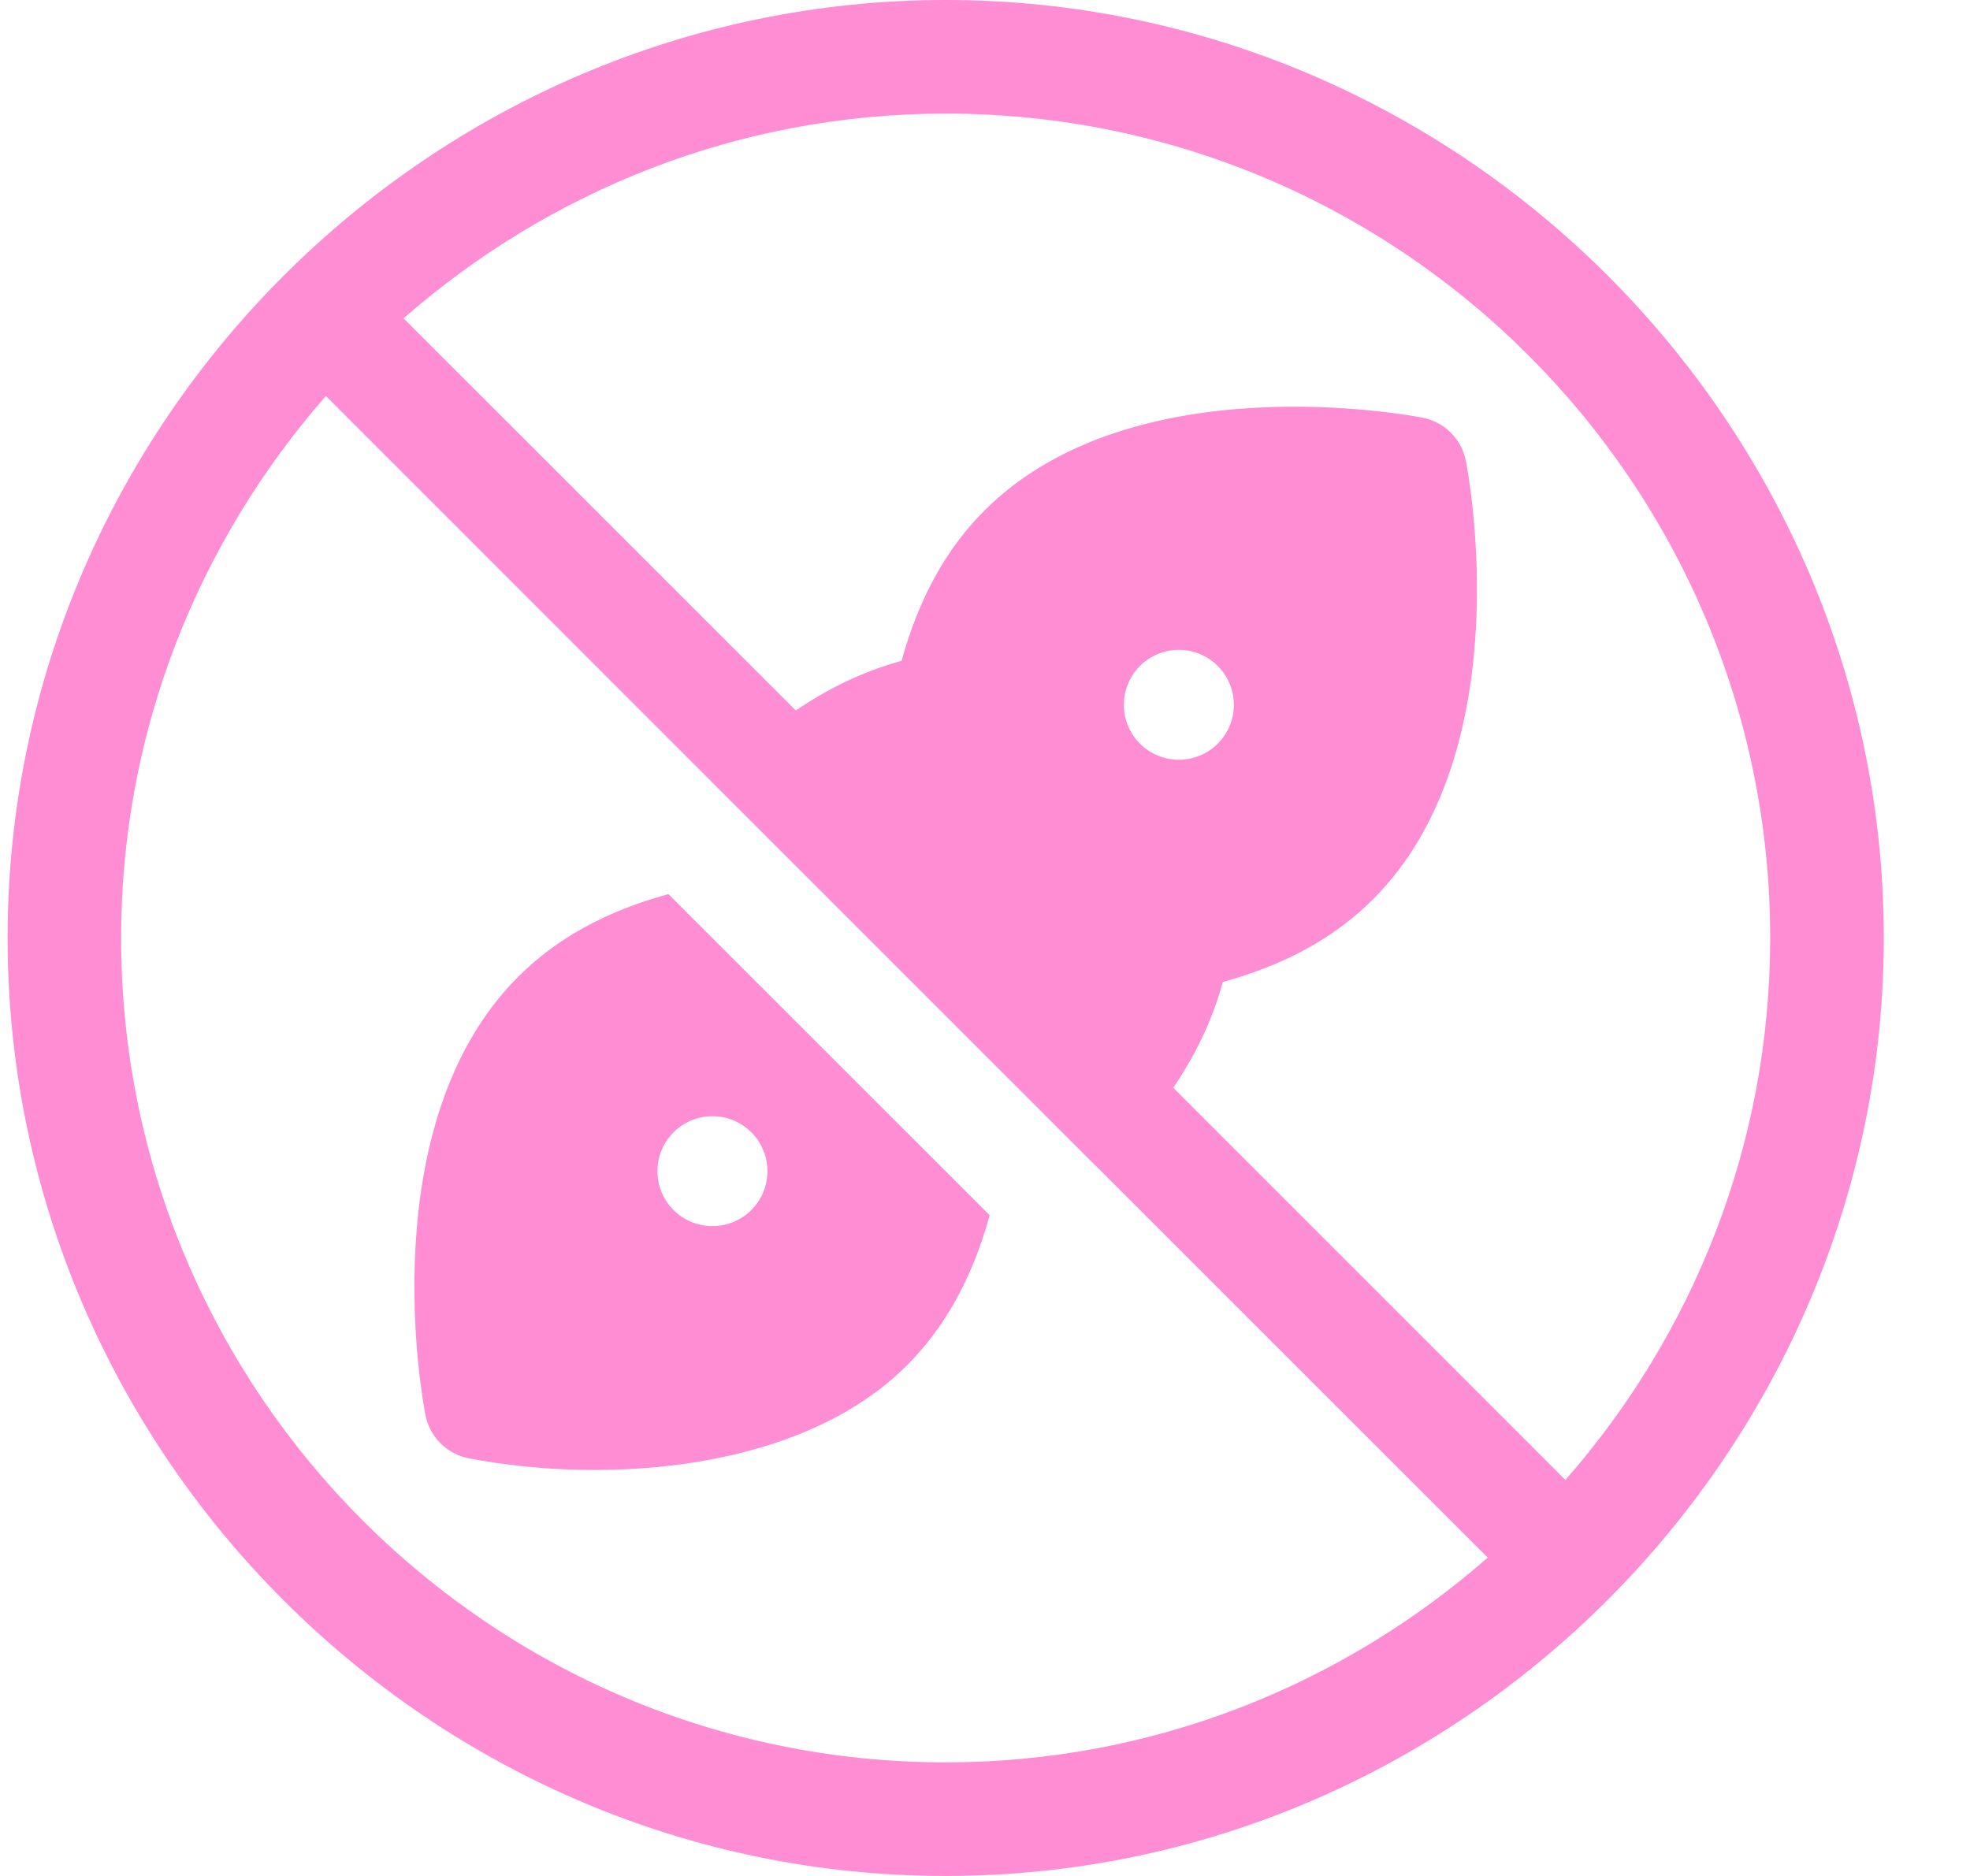
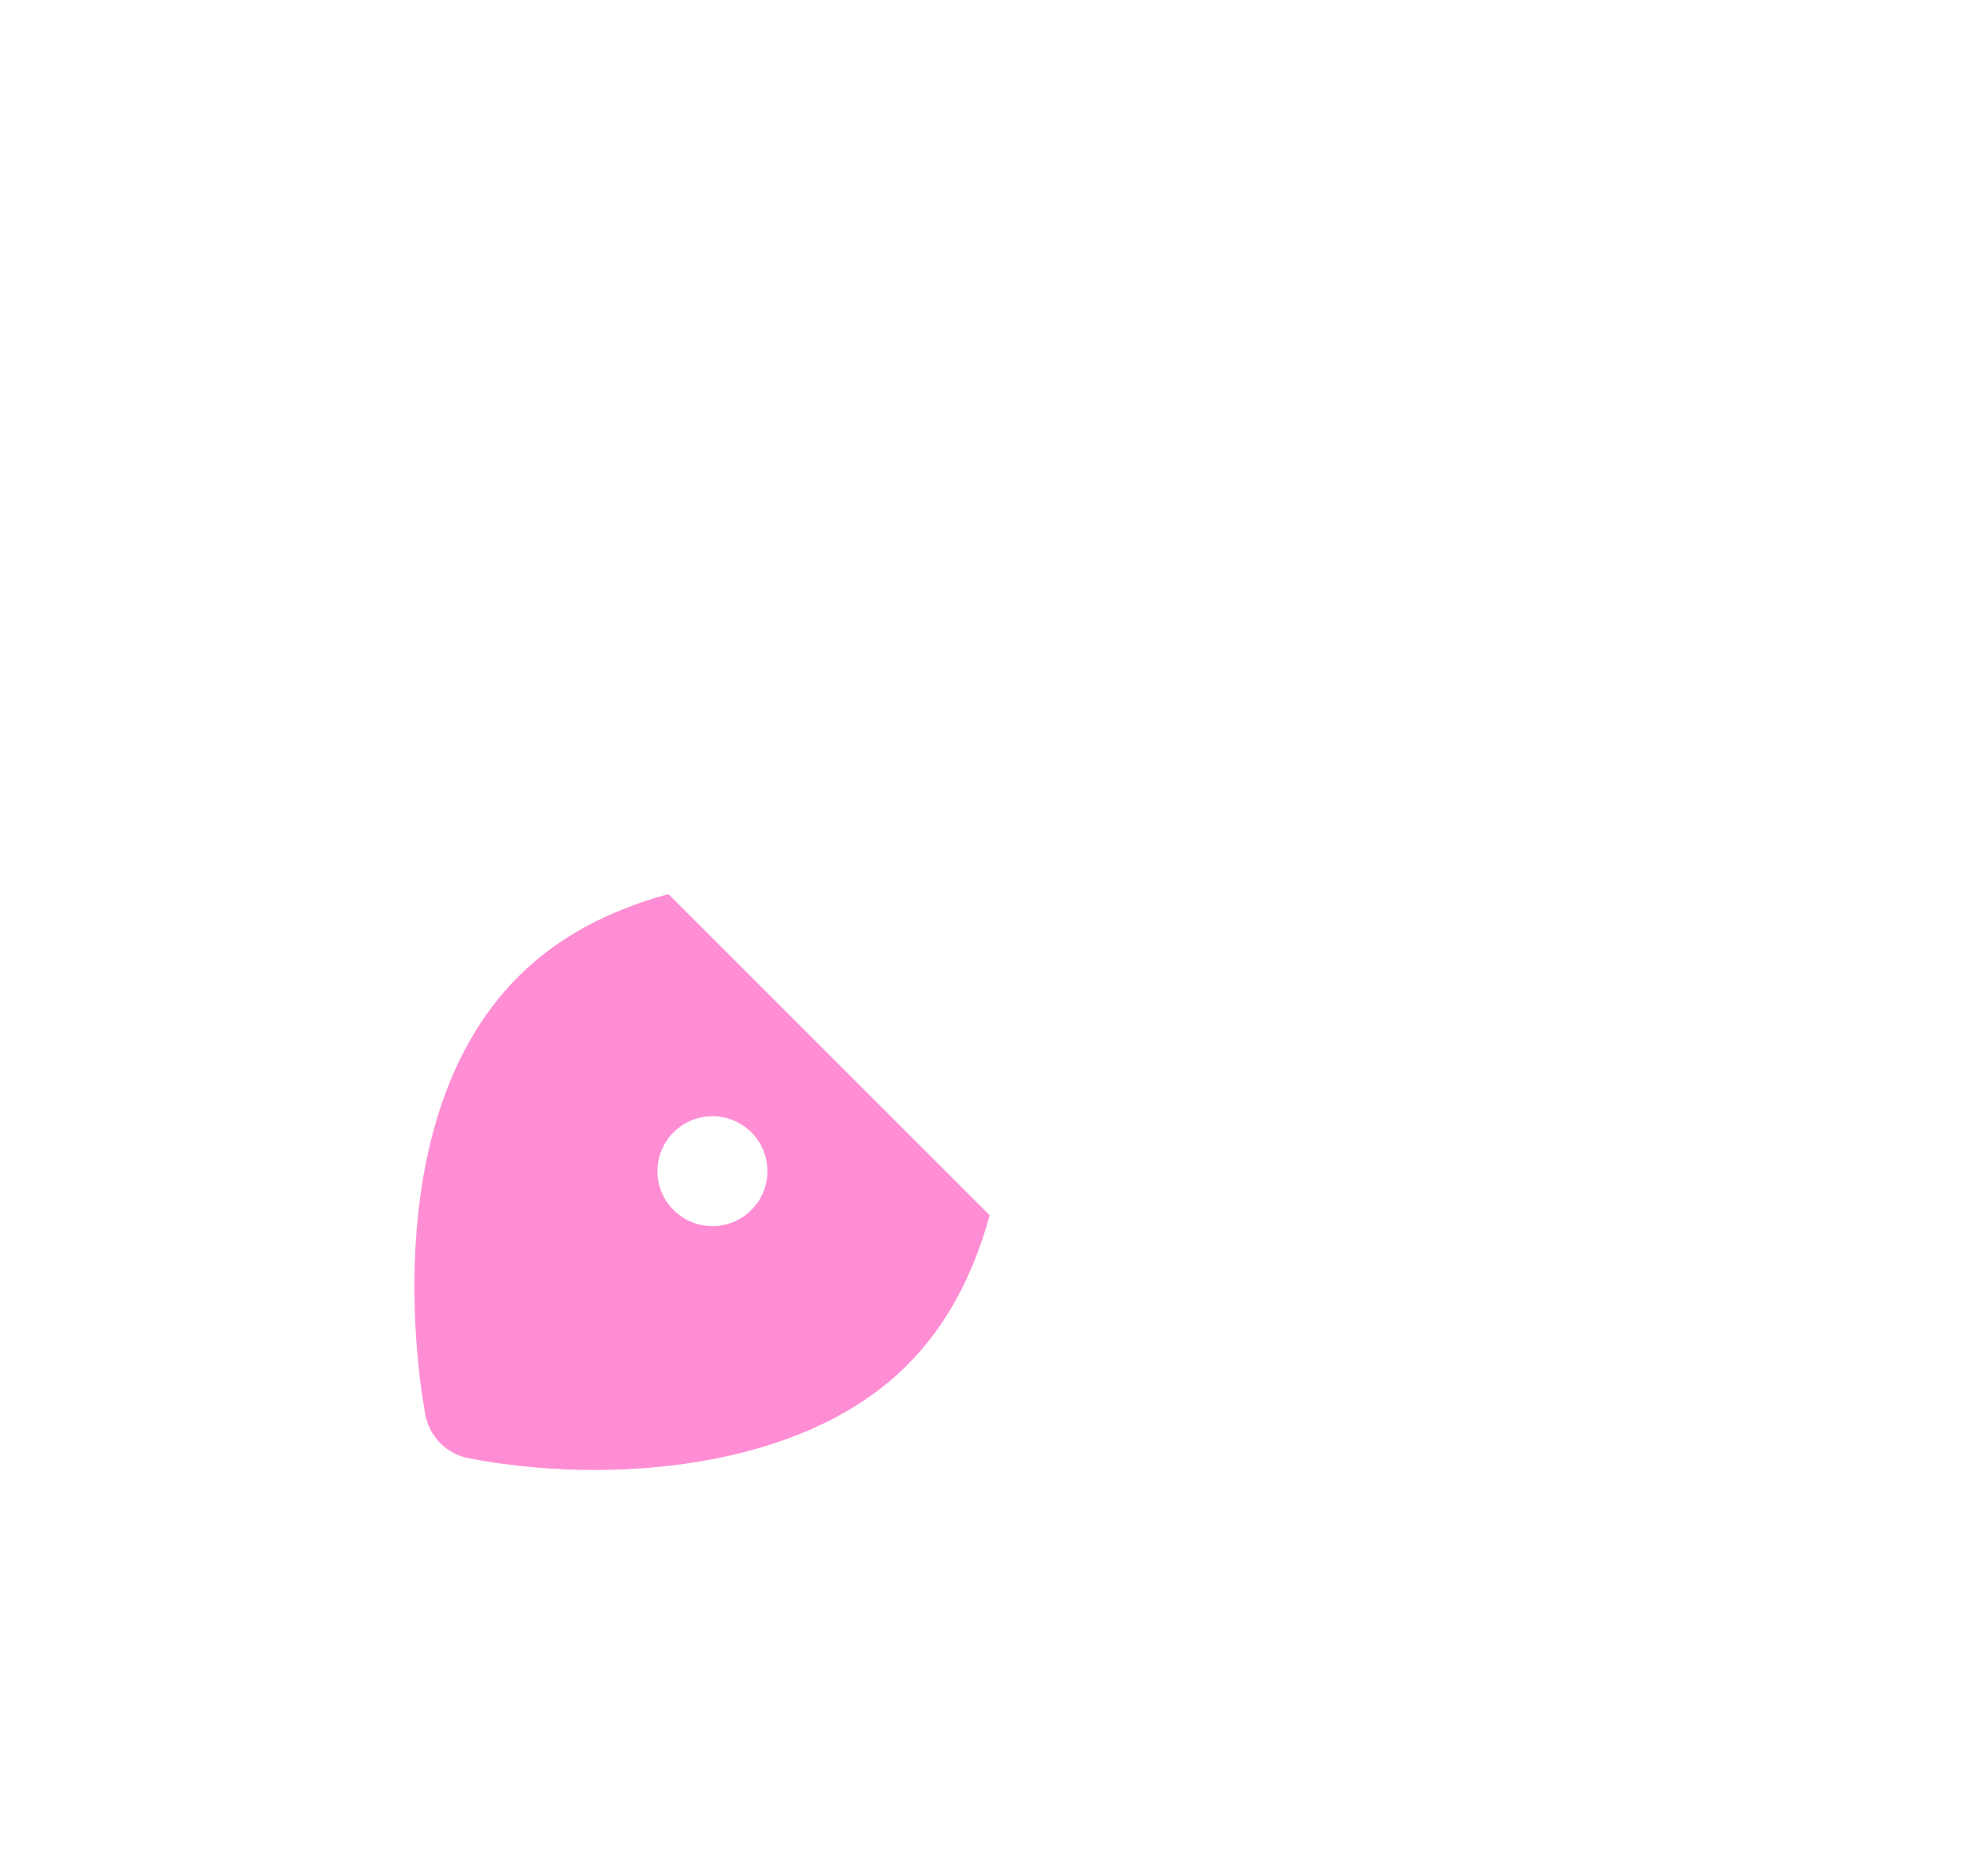
<svg xmlns="http://www.w3.org/2000/svg" fill="none" viewBox="0 0 21 20" height="20" width="21">
  <g id="Group">
-     <path fill="#FF8DD4" d="M20.081 10C20.081 4.507 15.572 0 10.081 0C4.603 0 0.081 4.497 0.081 10C0.081 15.493 4.588 20 10.081 20C15.59 20 20.081 15.46 20.081 10ZM18.87 10C18.87 12.213 18.042 14.231 16.687 15.778L12.507 11.597C12.726 11.272 12.914 10.911 13.035 10.469C13.703 10.286 14.229 9.995 14.638 9.586C16.213 8.01 15.652 5.041 15.626 4.915C15.581 4.681 15.399 4.499 15.165 4.453C15.038 4.429 12.073 3.866 10.495 5.442C10.085 5.852 9.794 6.379 9.611 7.045C9.169 7.167 8.809 7.355 8.483 7.574L4.302 3.394C5.849 2.039 7.868 1.211 10.081 1.211C14.927 1.211 18.87 5.153 18.87 10ZM12.152 7.1C12.381 6.871 12.752 6.871 12.981 7.1C13.21 7.329 13.21 7.7 12.981 7.928C12.752 8.157 12.381 8.157 12.152 7.928C11.923 7.7 11.923 7.329 12.152 7.1ZM1.291 10C1.291 7.787 2.119 5.769 3.474 4.222L7.654 8.403C7.654 8.403 7.654 8.403 7.654 8.403L11.677 12.426C11.677 12.426 11.678 12.426 11.678 12.426L15.859 16.606C14.312 17.961 12.293 18.789 10.081 18.789C5.234 18.789 1.291 14.847 1.291 10Z" id="Vector" />
    <path fill="#FF8DD4" d="M5.523 10.414C3.948 11.99 4.51 14.96 4.535 15.085C4.58 15.319 4.762 15.501 4.996 15.547C6.494 15.834 8.55 15.674 9.666 14.558C10.076 14.149 10.366 13.622 10.55 12.956L7.125 9.532C6.458 9.715 5.932 10.005 5.523 10.414ZM8.009 12.072C8.238 12.301 8.238 12.672 8.009 12.9C7.78 13.129 7.409 13.129 7.18 12.9C6.951 12.672 6.951 12.301 7.18 12.072C7.409 11.843 7.78 11.843 8.009 12.072Z" id="Vector_2" />
  </g>
</svg>